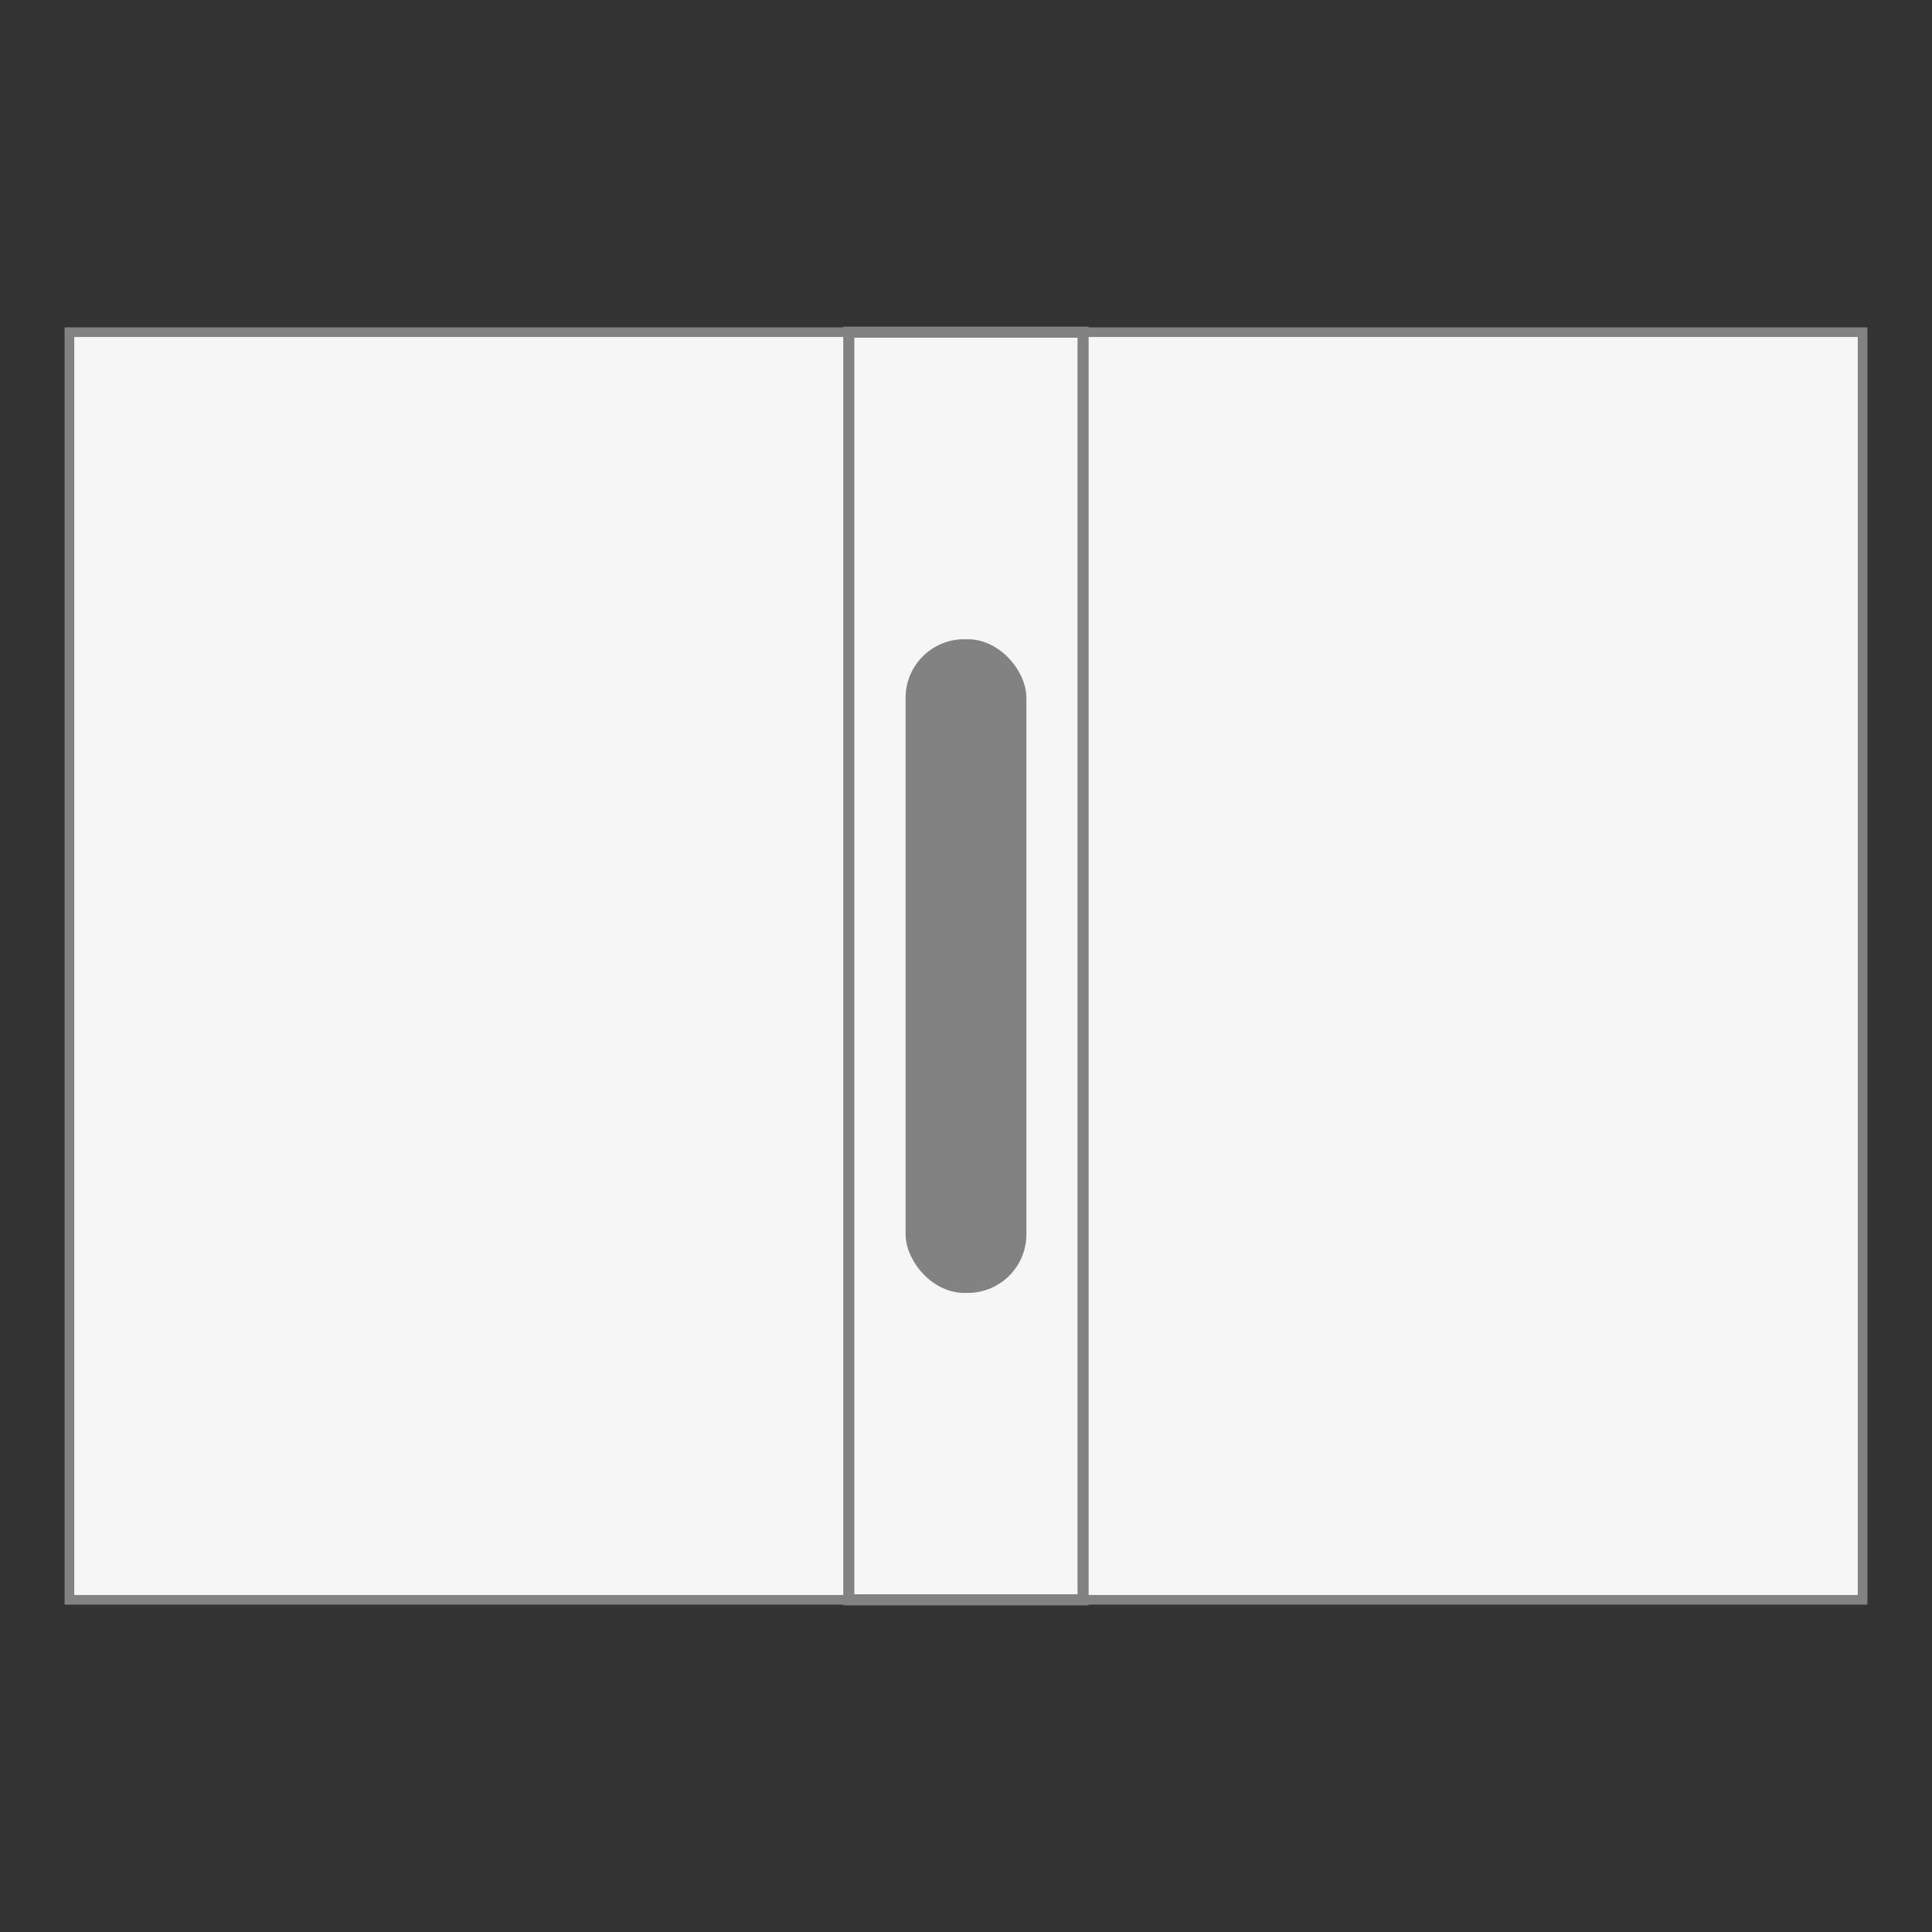
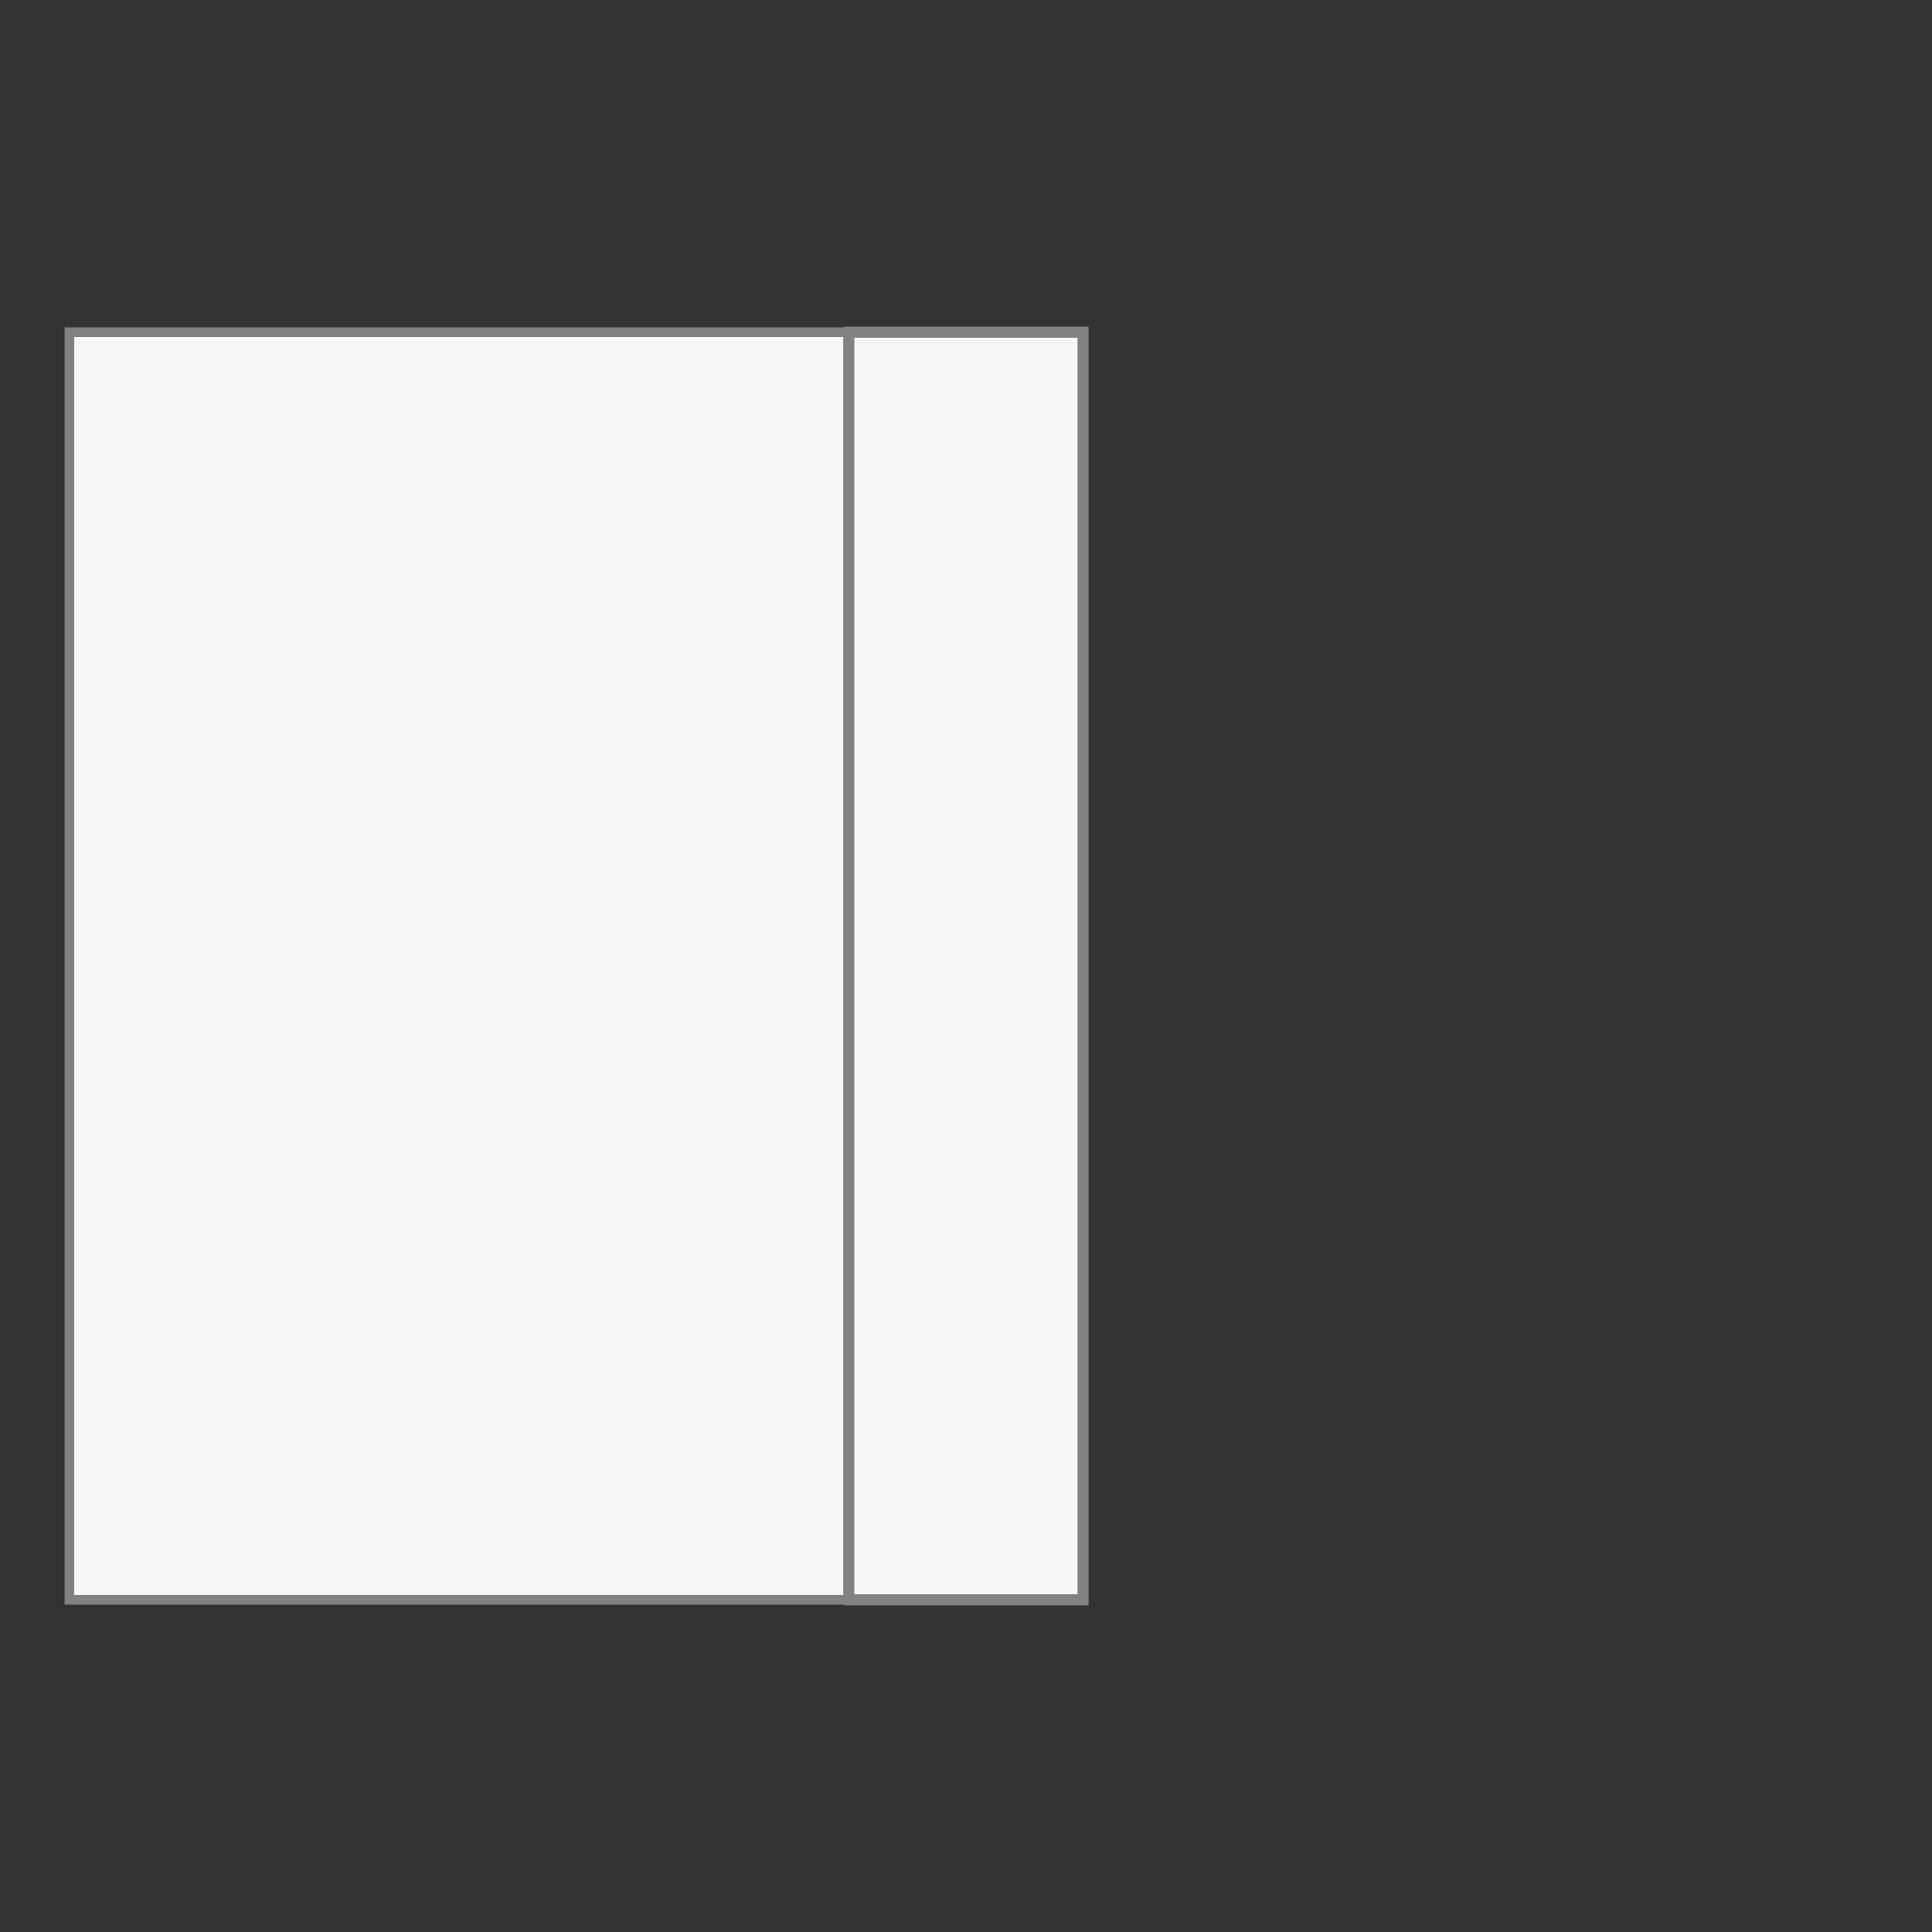
<svg xmlns="http://www.w3.org/2000/svg" id="Classeur_rigide" version="1.1" viewBox="0 0 150 150">
  <rect x="0" y="0" width="150" height="150" fill="#333333" stroke="none" />
  <defs>
    <style>
      .st0 {
        fill: #828282;
      }

      .st1 {
        stroke-width: .75px;
      }

      .st1, .st2 {
        fill: #f6f6f6;
        stroke: #828282;
        stroke-miterlimit: 10;
      }

      .st2 {
        stroke-width: .86px;
      }
    </style>
  </defs>
  <g>
    <g>
      <rect class="st1" x="5.39" y="25.79" width="69.61" height="98.42" />
-       <rect class="st1" x="75" y="25.79" width="69.61" height="98.42" />
    </g>
    <rect class="st2" x="65.9" y="25.79" width="18.19" height="98.42" />
  </g>
-   <rect class="st0" x="70.31" y="49.63" width="9.38" height="50.75" rx="4.55" ry="4.55" />
</svg>